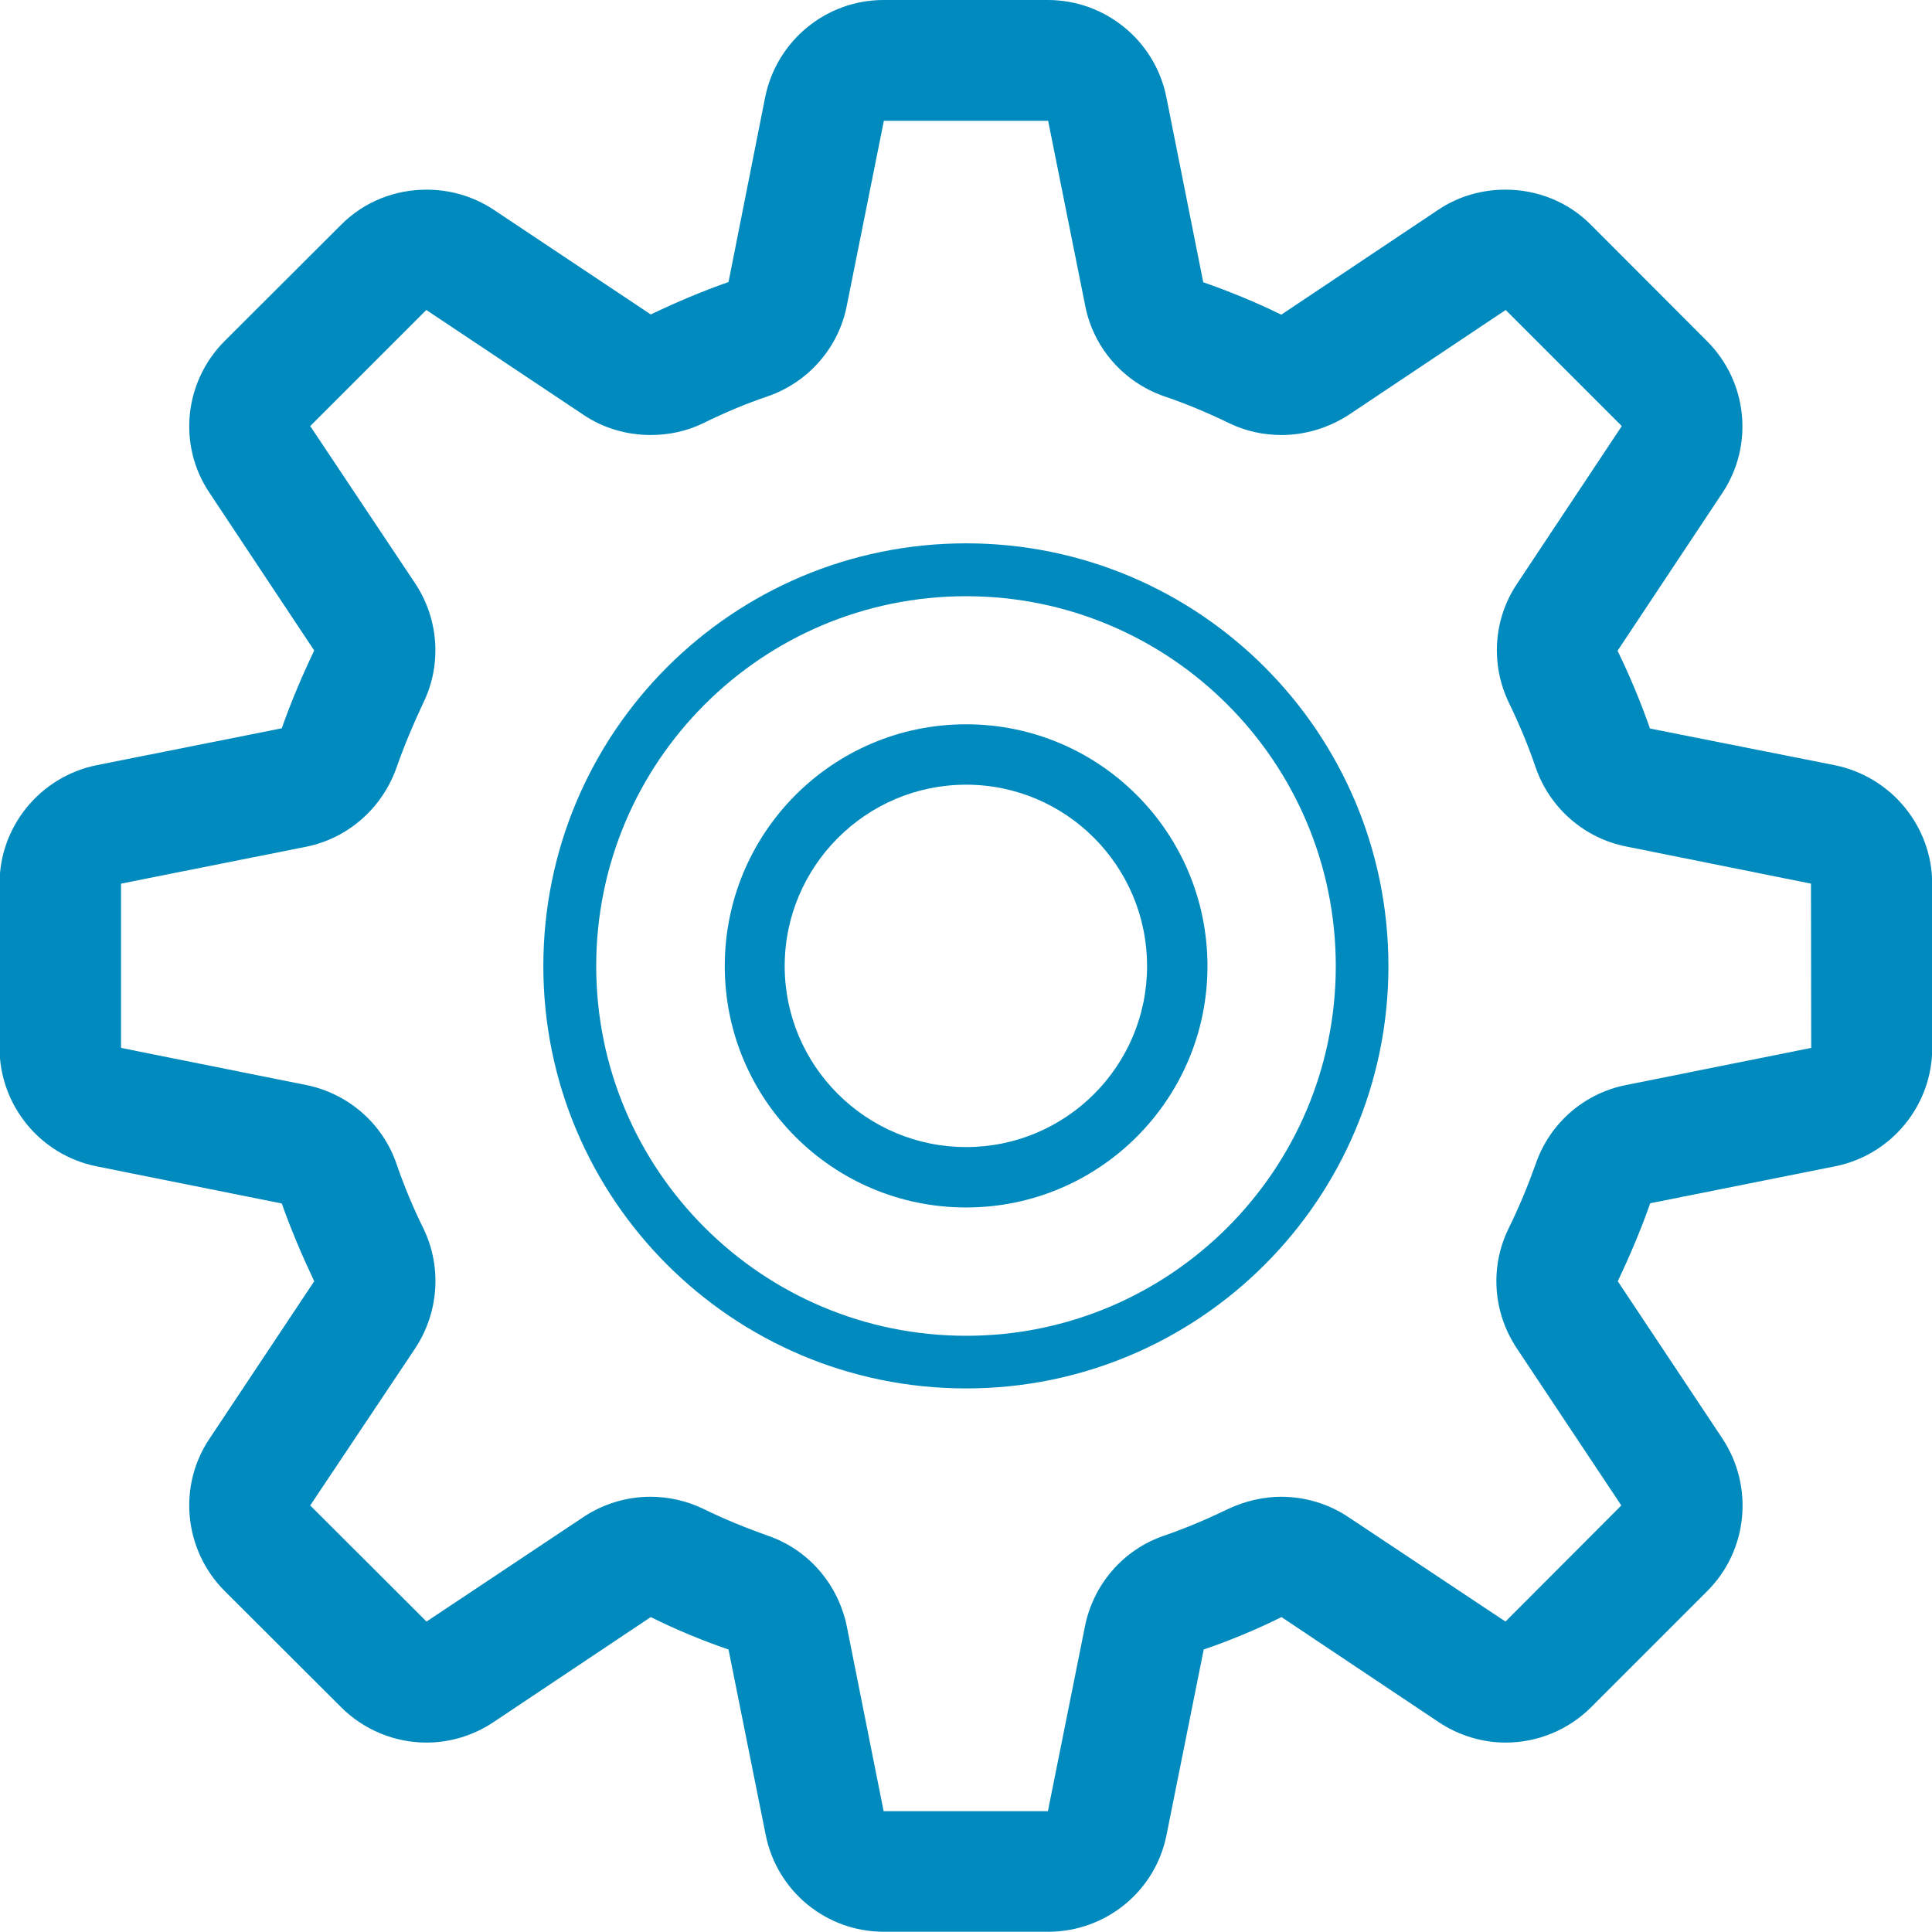
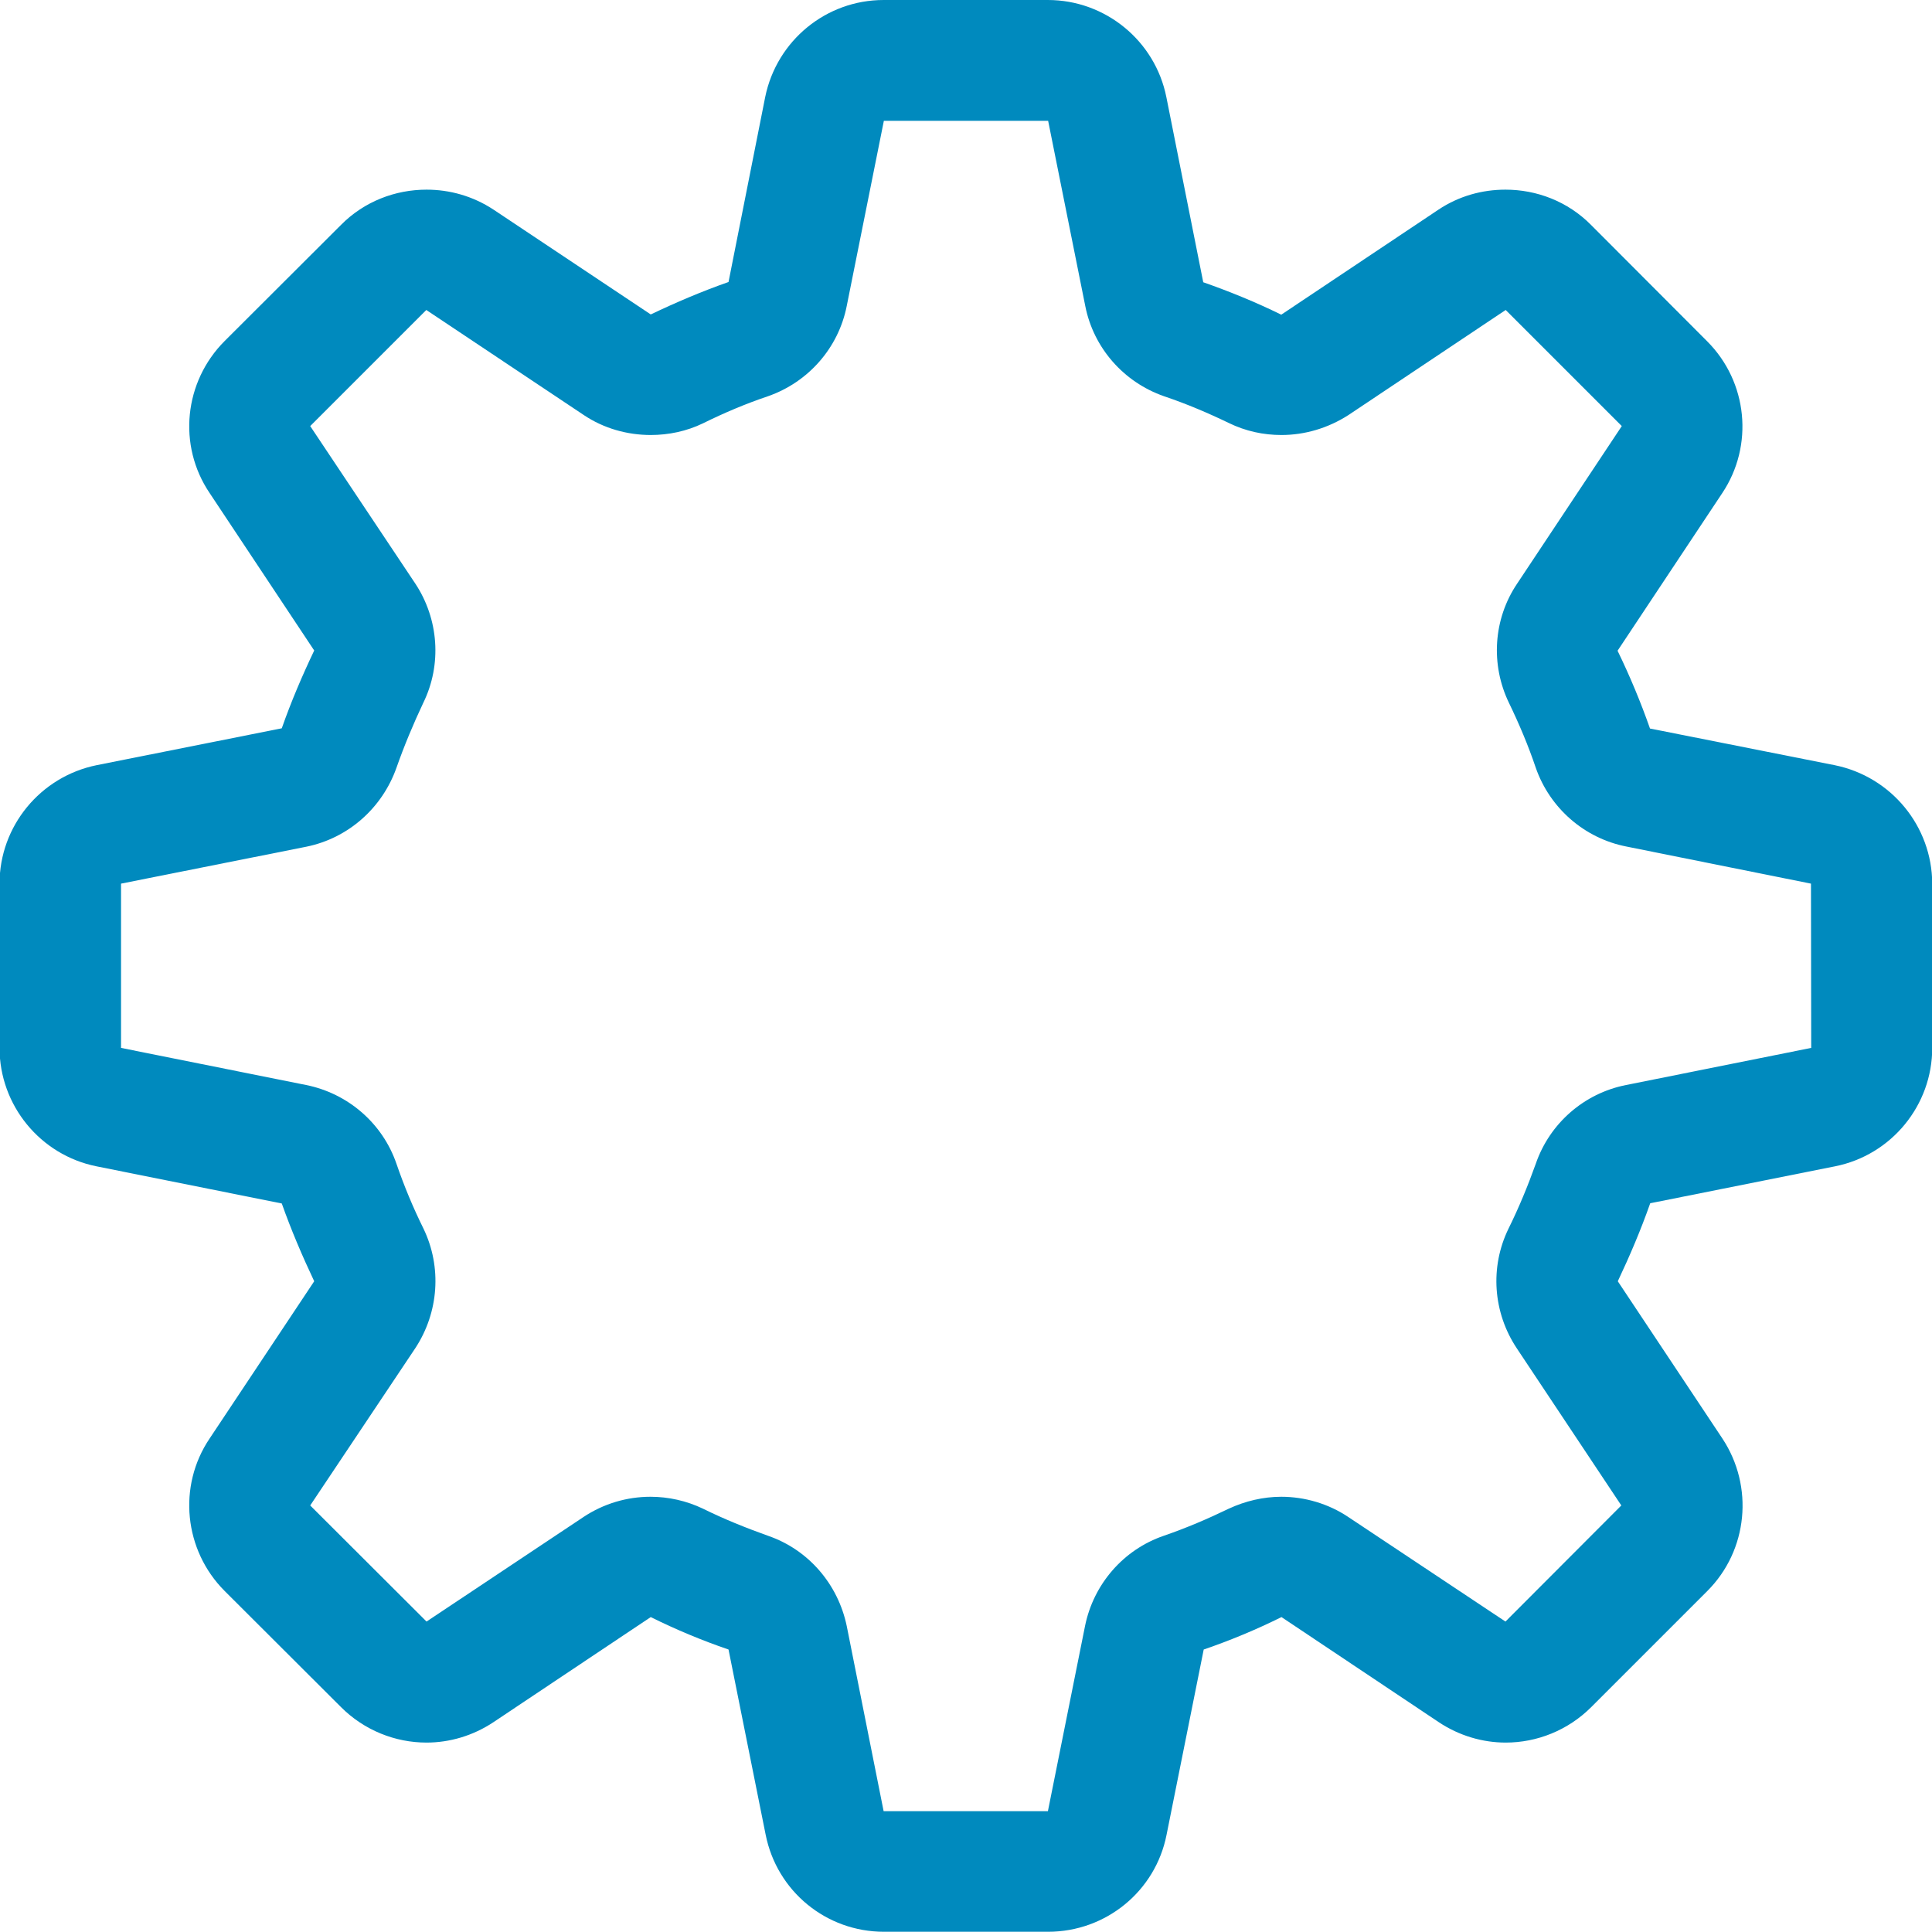
<svg xmlns="http://www.w3.org/2000/svg" version="1.1" id="Layer_1" x="0px" y="0px" viewBox="0 0 822.1 822" style="enable-background:new 0 0 822.1 822;" xml:space="preserve">
  <style type="text/css">
	.st0{fill:#008abe;}
</style>
  <g>
    <path class="st0" d="M780.7,325.6L702.1,310c-4-11.4-8.6-22.4-13.8-33.1l44.5-67c13.6-20.3,10.9-47.4-6.4-64.7L677,95.7   c-9.9-10-23.1-15-36.4-15c-9.9,0-19.8,2.7-28.5,8.5l-66.9,44.7c-10.8-5.3-21.8-9.8-33.2-13.8l-15.7-78.8c-4.8-24-26-41.3-50.4-41.3   h-69.9c-24.5,0-45.5,17.3-50.4,41.3L310,120c-11.4,4-22.4,8.7-33.1,13.8L210,89.2c-8.8-5.8-18.7-8.5-28.5-8.5   c-13.3,0-26.5,5-36.4,15l-49.5,49.4c-17.3,17.3-20.1,44.4-6.4,64.7l44.5,67c-5.1,10.7-9.8,21.7-13.8,33.1l-78.8,15.7   c-24,4.9-41.3,26-41.3,50.4v69.9c0,24.4,17.3,45.6,41.3,50.4l78.8,15.8c4,11.3,8.7,22.3,13.8,33.1l-44.5,66.9   c-13.7,20.3-10.9,47.6,6.4,64.9l49.5,49.4c9.9,9.9,23.1,15.1,36.4,15.1c9.8,0,19.8-2.9,28.5-8.7l66.9-44.7   c10.7,5.3,21.7,9.9,33.1,13.8l15.8,78.8c4.8,24.1,25.8,41.3,50.3,41.3h69.9c24.6,0,45.7-17.3,50.4-41.3l15.8-78.8   c11.4-3.9,22.4-8.5,33.1-13.8l66.9,44.7c8.7,5.8,18.7,8.7,28.5,8.7c13.3,0,26.5-5.2,36.4-15.1l49.4-49.4   c17.3-17.3,19.9-44.5,6.4-64.9l-44.5-66.9c5.1-10.8,9.8-21.8,13.8-33.2l78.6-15.7c24.1-4.8,41.4-26,41.4-50.4v-69.9   C822.1,351.6,804.8,330.5,780.7,325.6L780.7,325.6z M691.9,461.7c-17.8,3.5-32.5,16.3-38.4,33.5c-3.4,9.5-7.2,18.7-11.6,27.6   c-8,16.4-6.6,35.7,3.5,50.9l44.5,66.9L640.6,690l-66.9-44.5c-8.5-5.7-18.6-8.6-28.5-8.6c-7.6,0-15.3,1.8-22.4,5.1   c-8.9,4.3-18,8.2-27.6,11.5c-17.2,5.9-29.9,20.6-33.5,38.4l-15.8,78.8h-69.9l-15.7-78.8c-3.7-17.8-16.3-32.5-33.5-38.4   c-9.5-3.4-18.7-7.1-27.6-11.5c-7.1-3.4-14.8-5.1-22.4-5.1c-10,0-19.9,2.9-28.5,8.6L181.5,690L132,640.6l44.7-66.9   c10-15.2,11.4-34.5,3.5-50.9c-4.4-8.9-8.2-18-11.5-27.6c-5.9-17.2-20.6-29.9-38.4-33.5l-78.8-15.8v-69.9l78.8-15.7   c17.8-3.6,32.3-16.4,38.4-33.6c3.3-9.4,7.2-18.7,11.4-27.6c8-16.3,6.6-35.7-3.4-50.8l-44.7-67l49.4-49.4l67,44.7   c8.5,5.7,18.5,8.5,28.5,8.5c7.6,0,15.3-1.6,22.3-5c8.9-4.4,18.1-8.3,27.6-11.5c17.2-6,30-20.6,33.5-38.4l15.8-78.8h69.9l15.8,78.8   c3.5,17.8,16.3,32.4,33.5,38.4c9.5,3.2,18.7,7.1,27.6,11.4c7.2,3.5,14.7,5.1,22.4,5.1c9.9,0,19.8-2.9,28.5-8.5l66.9-44.7l49.4,49.4   l-44.5,67c-10.2,15.1-11.4,34.5-3.5,50.8c4.3,8.9,8.2,18.1,11.4,27.6c6,17.2,20.7,30,38.5,33.5l78.6,15.8l0.1,69.9L691.9,461.7z    M691.9,461.7" />
-     <path class="st0" d="M411.1,231.2c-99.4,0-179.9,80.5-179.9,179.9c0,99.2,80.5,179.7,179.9,179.7c99.2,0,179.7-80.5,179.7-179.7   C590.8,311.7,510.3,231.2,411.1,231.2L411.1,231.2z M411.1,568.4c-86.9,0-157.4-70.5-157.4-157.3c0-86.9,70.5-157.4,157.4-157.4   c86.8,0,157.3,70.5,157.3,157.4C568.4,497.9,497.9,568.4,411.1,568.4L411.1,568.4z M411.1,568.4" />
-     <path class="st0" d="M411.1,308.2c-56.8,0-102.7,46.1-102.7,102.9c0,56.7,45.9,102.7,102.7,102.7c56.7,0,102.7-46,102.7-102.7   C513.8,354.2,467.8,308.2,411.1,308.2L411.1,308.2z M411.1,488.1c-42.5,0-77.2-34.5-77.2-77c0-42.5,34.6-77.2,77.2-77.2   c42.5,0,77,34.6,77,77.2C488.1,453.6,453.6,488.1,411.1,488.1L411.1,488.1z M411.1,488.1" />
  </g>
</svg>